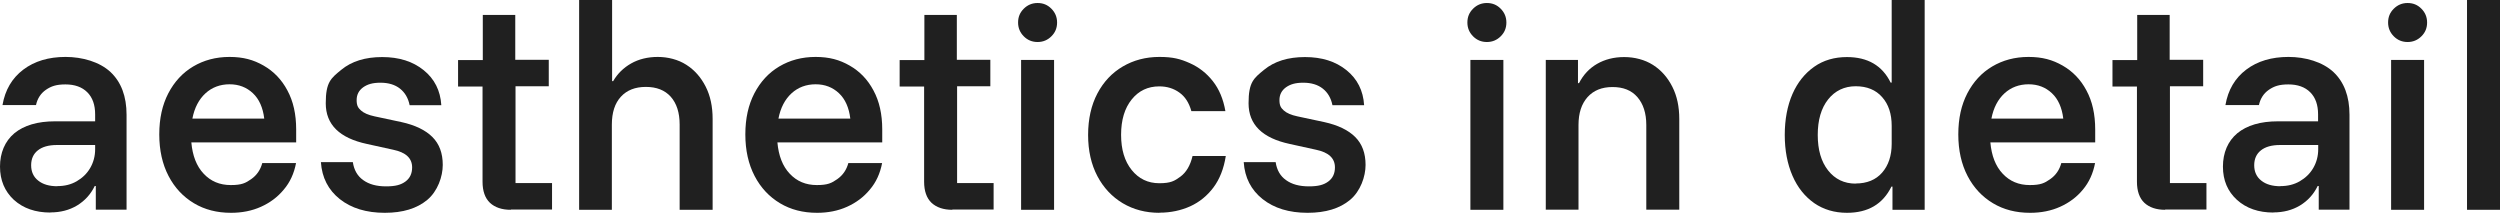
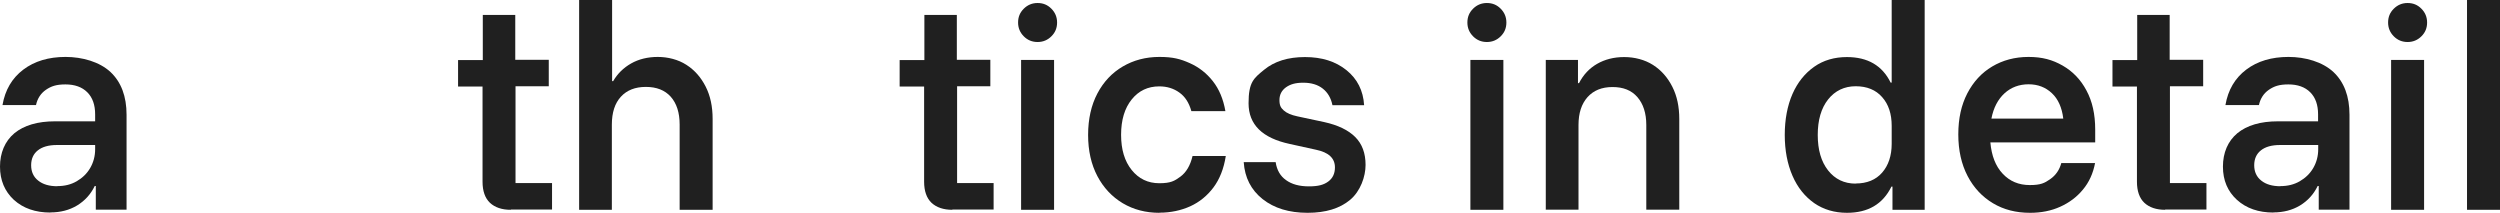
<svg xmlns="http://www.w3.org/2000/svg" viewBox="0 0 1910.2 162.6" version="1.1" id="Ebene_1">
  <defs>
    <style>
      .st0 {
        fill: #202020;
      }
    </style>
  </defs>
  <path d="M38.5,162.4c-11.4,0-20.7-3.2-27.9-9.7C3.6,146.2,0,137.7,0,127.3s3.7-19.4,11-25.5c7.3-6,17.7-9.1,31-9.1h30.7v-5.3c0-7.3-2-12.9-6-16.9s-9.6-6-16.7-6-10.9,1.4-14.9,4.1c-3.9,2.7-6.5,6.6-7.6,11.7H1.9c2-11.6,7.3-20.6,15.9-27.1,8.6-6.5,19.4-9.7,32.3-9.7s26,3.8,34.3,11.5c8.2,7.7,12.3,18.6,12.3,32.7v72.5h-23.5v-18.1h-.8c-3.1,6.4-7.6,11.3-13.5,14.9-6,3.6-12.8,5.3-20.4,5.3ZM43.9,142.2c5.5,0,10.4-1.2,14.7-3.7,4.3-2.5,7.8-5.8,10.3-10.1,2.5-4.3,3.8-9.1,3.8-14.4v-3.2h-29.2c-6.4,0-11.2,1.4-14.6,4.1-3.4,2.7-5.1,6.5-5.1,11.4s1.8,8.9,5.4,11.7c3.6,2.9,8.5,4.3,14.6,4.3Z" class="st0" />
-   <path d="M176.5,162.6c-10.7,0-20.1-2.4-28.3-7.3-8.2-4.9-14.7-11.8-19.4-20.8-4.7-9-7.1-19.6-7.1-31.8s2.3-22.5,6.9-31.4c4.6-8.8,10.9-15.7,19-20.5,8.1-4.8,17.3-7.3,27.8-7.3s18.3,2.2,26,6.6c7.7,4.4,13.8,10.7,18.2,19,4.5,8.3,6.7,18.2,6.7,29.8v9.9h-80.1c.9,10.2,4,18.2,9.4,23.9,5.4,5.8,12.3,8.7,20.7,8.7s11.3-1.5,15.6-4.5c4.3-3,7.1-7.1,8.5-12.3h25.8c-1.5,7.9-4.6,14.7-9.4,20.3-4.7,5.7-10.5,10-17.4,13.1-6.9,3.1-14.5,4.6-22.9,4.6ZM146.9,90.6h55c-1-8.4-3.9-14.9-8.7-19.4-4.8-4.5-10.7-6.8-17.8-6.8s-13.4,2.3-18.4,6.9c-5,4.6-8.4,11-10,19.3Z" class="st0" />
-   <path d="M294,162.6c-14.1,0-25.6-3.5-34.4-10.5-8.8-7-13.6-16.4-14.4-28.2h24.4c.9,6,3.5,10.6,7.9,13.7,4.4,3.2,10.2,4.8,17.5,4.8s11.4-1.2,14.8-3.7c3.4-2.5,5.1-6.1,5.1-10.8,0-7-4.8-11.5-14.5-13.5l-20-4.4c-21-4.5-31.5-14.8-31.5-31.1s4-19.1,11.9-25.6c7.9-6.5,18.3-9.7,31.2-9.7s23.4,3.3,31.7,10c8.3,6.7,12.8,15.6,13.5,26.8h-24.2c-1.1-5.5-3.6-9.7-7.4-12.7-3.8-3-8.8-4.5-14.9-4.5s-9.9,1.2-13.2,3.5c-3.3,2.4-5,5.6-5,9.8s1.1,5.9,3.3,7.9c2.2,2,5.7,3.5,10.4,4.5l20.6,4.4c10.4,2.3,18.3,6.1,23.6,11.4,5.3,5.3,7.9,12.4,7.9,21.3s-3.9,20.1-11.8,26.7c-7.9,6.6-18.7,9.9-32.4,9.9Z" class="st0" />
  <path d="M390.2,160.3c-6.7,0-12-1.8-15.8-5.3-3.8-3.6-5.7-9-5.7-16.2v-72.7h-18.7v-20.2h18.9V11.4h24.8v34.3h25.6v20.2h-25.4v74h27.9v20.2h-31.5Z" class="st0" />
  <path d="M442.5,160.3V0h25.2v62h.8c3.3-5.7,7.9-10.2,13.7-13.5,5.8-3.3,12.7-5,20.4-5s15.6,2,21.8,6c6.3,4,11.2,9.6,14.8,16.7,3.6,7.1,5.3,15.3,5.3,24.6v69.5h-25.2v-65.1c0-9.2-2.3-16.2-6.8-21.3-4.5-5-10.8-7.5-19-7.5s-14.5,2.5-19.1,7.5c-4.6,5-6.9,12.1-6.9,21.3v65.1h-25.2Z" class="st0" />
-   <path d="M624.3,162.6c-10.7,0-20.1-2.4-28.3-7.3-8.2-4.9-14.7-11.8-19.4-20.8-4.7-9-7.1-19.6-7.1-31.8s2.3-22.5,6.9-31.4c4.6-8.8,10.9-15.7,19-20.5,8.1-4.8,17.3-7.3,27.8-7.3s18.3,2.2,26,6.6c7.7,4.4,13.8,10.7,18.2,19,4.5,8.3,6.7,18.2,6.7,29.8v9.9h-80.1c.9,10.2,4,18.2,9.4,23.9,5.4,5.8,12.3,8.7,20.7,8.7s11.3-1.5,15.6-4.5c4.3-3,7.1-7.1,8.5-12.3h25.8c-1.5,7.9-4.6,14.7-9.4,20.3-4.7,5.7-10.5,10-17.4,13.1-6.9,3.1-14.5,4.6-22.9,4.6ZM594.7,90.6h55c-1-8.4-3.9-14.9-8.7-19.4-4.8-4.5-10.7-6.8-17.8-6.8s-13.4,2.3-18.4,6.9c-5,4.6-8.4,11-10,19.3Z" class="st0" />
-   <path d="M727.6,160.3c-6.7,0-12-1.8-15.8-5.3-3.8-3.6-5.7-9-5.7-16.2v-72.7h-18.7v-20.2h18.9V11.4h24.8v34.3h25.6v20.2h-25.4v74h27.9v20.2h-31.5Z" class="st0" />
+   <path d="M727.6,160.3c-6.7,0-12-1.8-15.8-5.3-3.8-3.6-5.7-9-5.7-16.2v-72.7h-18.7v-20.2h18.9V11.4h24.8v34.3h25.6v20.2h-25.4v74h27.9v20.2h-31.5" class="st0" />
  <path d="M792.8,32.1c-4.1,0-7.6-1.4-10.5-4.3-2.9-2.9-4.4-6.4-4.4-10.6s1.4-7.6,4.3-10.5c2.9-2.9,6.4-4.4,10.6-4.4s7.6,1.4,10.5,4.3c2.9,2.9,4.4,6.4,4.4,10.6s-1.4,7.6-4.3,10.5c-2.9,2.9-6.4,4.4-10.6,4.4ZM780.2,160.3V45.8h25.2v114.5h-25.2Z" class="st0" />
  <path d="M885.9,162.6c-10.4,0-19.7-2.4-28-7.3-8.2-4.9-14.7-11.8-19.4-20.7-4.7-8.9-7.1-19.4-7.1-31.5s2.4-22.8,7.1-31.7c4.7-8.9,11.2-15.8,19.4-20.6,8.2-4.8,17.5-7.3,28-7.3s16.1,1.6,23.1,4.7c7,3.1,12.9,7.7,17.7,13.8s8,13.7,9.6,22.9h-26c-1.8-6.4-4.8-11.1-9.2-14.2-4.3-3.1-9.4-4.7-15.3-4.7-8.7,0-15.7,3.3-21.1,10-5.4,6.7-8.1,15.7-8.1,27s2.7,20.2,8.1,26.9c5.4,6.7,12.4,10.1,21.1,10.1s11.6-1.7,16.1-5c4.5-3.3,7.6-8.6,9.3-15.8h25.4c-1.5,9.7-4.7,17.7-9.4,24-4.8,6.4-10.7,11.2-17.7,14.4-7.1,3.2-14.9,4.9-23.6,4.9Z" class="st0" />
  <path d="M999.1,162.6c-14.1,0-25.6-3.5-34.4-10.5-8.8-7-13.6-16.4-14.4-28.2h24.4c.9,6,3.5,10.6,7.9,13.7,4.4,3.2,10.2,4.8,17.5,4.8s11.4-1.2,14.8-3.7c3.4-2.5,5.1-6.1,5.1-10.8,0-7-4.8-11.5-14.5-13.5l-20-4.4c-21-4.5-31.5-14.8-31.5-31.1s4-19.1,11.9-25.6c7.9-6.5,18.3-9.7,31.2-9.7s23.4,3.3,31.7,10c8.3,6.7,12.8,15.6,13.5,26.8h-24.2c-1.1-5.5-3.6-9.7-7.4-12.7-3.8-3-8.8-4.5-14.9-4.5s-9.9,1.2-13.2,3.5c-3.3,2.4-5,5.6-5,9.8s1.1,5.9,3.3,7.9c2.2,2,5.7,3.5,10.4,4.5l20.6,4.4c10.4,2.3,18.3,6.1,23.6,11.4,5.3,5.3,7.9,12.4,7.9,21.3s-3.9,20.1-11.8,26.7c-7.9,6.6-18.7,9.9-32.4,9.9Z" class="st0" />
  <path d="M1136.1,32.1c-4.1,0-7.6-1.4-10.5-4.3-2.9-2.9-4.4-6.4-4.4-10.6s1.4-7.6,4.3-10.5c2.9-2.9,6.4-4.4,10.6-4.4s7.6,1.4,10.5,4.3c2.9,2.9,4.4,6.4,4.4,10.6s-1.4,7.6-4.3,10.5c-2.9,2.9-6.4,4.4-10.6,4.4ZM1123.5,160.3V45.8h25.2v114.5h-25.2Z" class="st0" />
  <path d="M1181.1,160.3V45.8h24.6v17.7h.8c3.3-6.4,7.9-11.3,13.8-14.7,5.9-3.4,12.8-5.2,20.7-5.2s15.7,2,22,6c6.3,4,11.2,9.6,14.8,16.7,3.6,7.1,5.3,15.3,5.3,24.6v69.3h-25.2v-64.7c0-9-2.3-16.1-6.8-21.3-4.5-5.2-10.8-7.7-19-7.7s-14.5,2.6-19.1,7.7c-4.6,5.2-6.9,12.2-6.9,21.3v64.7h-25.2Z" class="st0" />
  <path d="M1411.2,162.6c-9.5,0-17.9-2.5-25-7.4-7.1-5-12.7-11.9-16.6-20.9-3.9-9-5.9-19.4-5.9-31.2s2-22.4,5.9-31.3c3.9-8.9,9.5-15.8,16.6-20.8,7.1-5,15.5-7.4,25-7.4,15.9,0,27,6.5,33.4,19.5h.8V0h25.2v160.3h-24.6v-17.7h-.8c-6.6,13.4-17.9,20-34,20ZM1417.9,140.2c8.6,0,15.4-2.8,20.2-8.3,4.8-5.5,7.3-12.9,7.3-22v-13.7c0-9.2-2.4-16.5-7.3-22-4.8-5.5-11.6-8.3-20.2-8.3s-15.8,3.4-21.1,10.1c-5.3,6.7-7.9,15.8-7.9,27.1s2.6,20.4,7.9,27.1c5.3,6.7,12.3,10.1,21.1,10.1Z" class="st0" />
  <path d="M1551.1,162.6c-10.7,0-20.1-2.4-28.3-7.3-8.2-4.9-14.7-11.8-19.4-20.8-4.7-9-7.1-19.6-7.1-31.8s2.3-22.5,6.9-31.4c4.6-8.8,10.9-15.7,19-20.5,8.1-4.8,17.3-7.3,27.8-7.3s18.3,2.2,26,6.6c7.7,4.4,13.8,10.7,18.2,19,4.5,8.3,6.7,18.2,6.7,29.8v9.9h-80.1c.9,10.2,4,18.2,9.4,23.9,5.4,5.8,12.3,8.7,20.7,8.7s11.3-1.5,15.6-4.5c4.3-3,7.1-7.1,8.5-12.3h25.8c-1.5,7.9-4.6,14.7-9.3,20.3-4.7,5.7-10.5,10-17.4,13.1-6.9,3.1-14.5,4.6-22.9,4.6ZM1521.5,90.6h55c-1-8.4-3.9-14.9-8.7-19.4-4.8-4.5-10.7-6.8-17.8-6.8s-13.4,2.3-18.4,6.9c-5,4.6-8.4,11-10,19.3Z" class="st0" />
  <path d="M1654.3,160.3c-6.7,0-12-1.8-15.8-5.3-3.8-3.6-5.7-9-5.7-16.2v-72.7h-18.7v-20.2h18.9V11.4h24.8v34.3h25.6v20.2h-25.4v74h27.9v20.2h-31.5Z" class="st0" />
  <path d="M1737.1,162.4c-11.4,0-20.7-3.2-27.9-9.7-7.1-6.5-10.7-14.9-10.7-25.4s3.7-19.4,11-25.5c7.3-6,17.7-9.1,31-9.1h30.7v-5.3c0-7.3-2-12.9-6-16.9-4-4-9.6-6-16.7-6s-10.9,1.4-14.9,4.1c-3.9,2.7-6.5,6.6-7.6,11.7h-25.6c2-11.6,7.3-20.6,15.9-27.1,8.6-6.5,19.4-9.7,32.3-9.7s26,3.8,34.3,11.5c8.2,7.7,12.3,18.6,12.3,32.7v72.5h-23.5v-18.1h-.8c-3.1,6.4-7.6,11.3-13.5,14.9-6,3.6-12.8,5.3-20.4,5.3ZM1742.5,142.2c5.5,0,10.4-1.2,14.7-3.7,4.3-2.5,7.8-5.8,10.3-10.1,2.5-4.3,3.8-9.1,3.8-14.4v-3.2h-29.2c-6.4,0-11.2,1.4-14.6,4.1-3.4,2.7-5.1,6.5-5.1,11.4s1.8,8.9,5.4,11.7c3.6,2.9,8.5,4.3,14.6,4.3Z" class="st0" />
  <path d="M1839.6,32.1c-4.1,0-7.6-1.4-10.5-4.3-2.9-2.9-4.4-6.4-4.4-10.6s1.4-7.6,4.3-10.5c2.9-2.9,6.4-4.4,10.6-4.4s7.6,1.4,10.5,4.3c2.9,2.9,4.4,6.4,4.4,10.6s-1.4,7.6-4.3,10.5c-2.9,2.9-6.4,4.4-10.6,4.4ZM1827,160.3V45.8h25.2v114.5h-25.2Z" class="st0" />
  <path d="M1885,160.3V0h25.2v160.3h-25.2Z" class="st0" />
</svg>